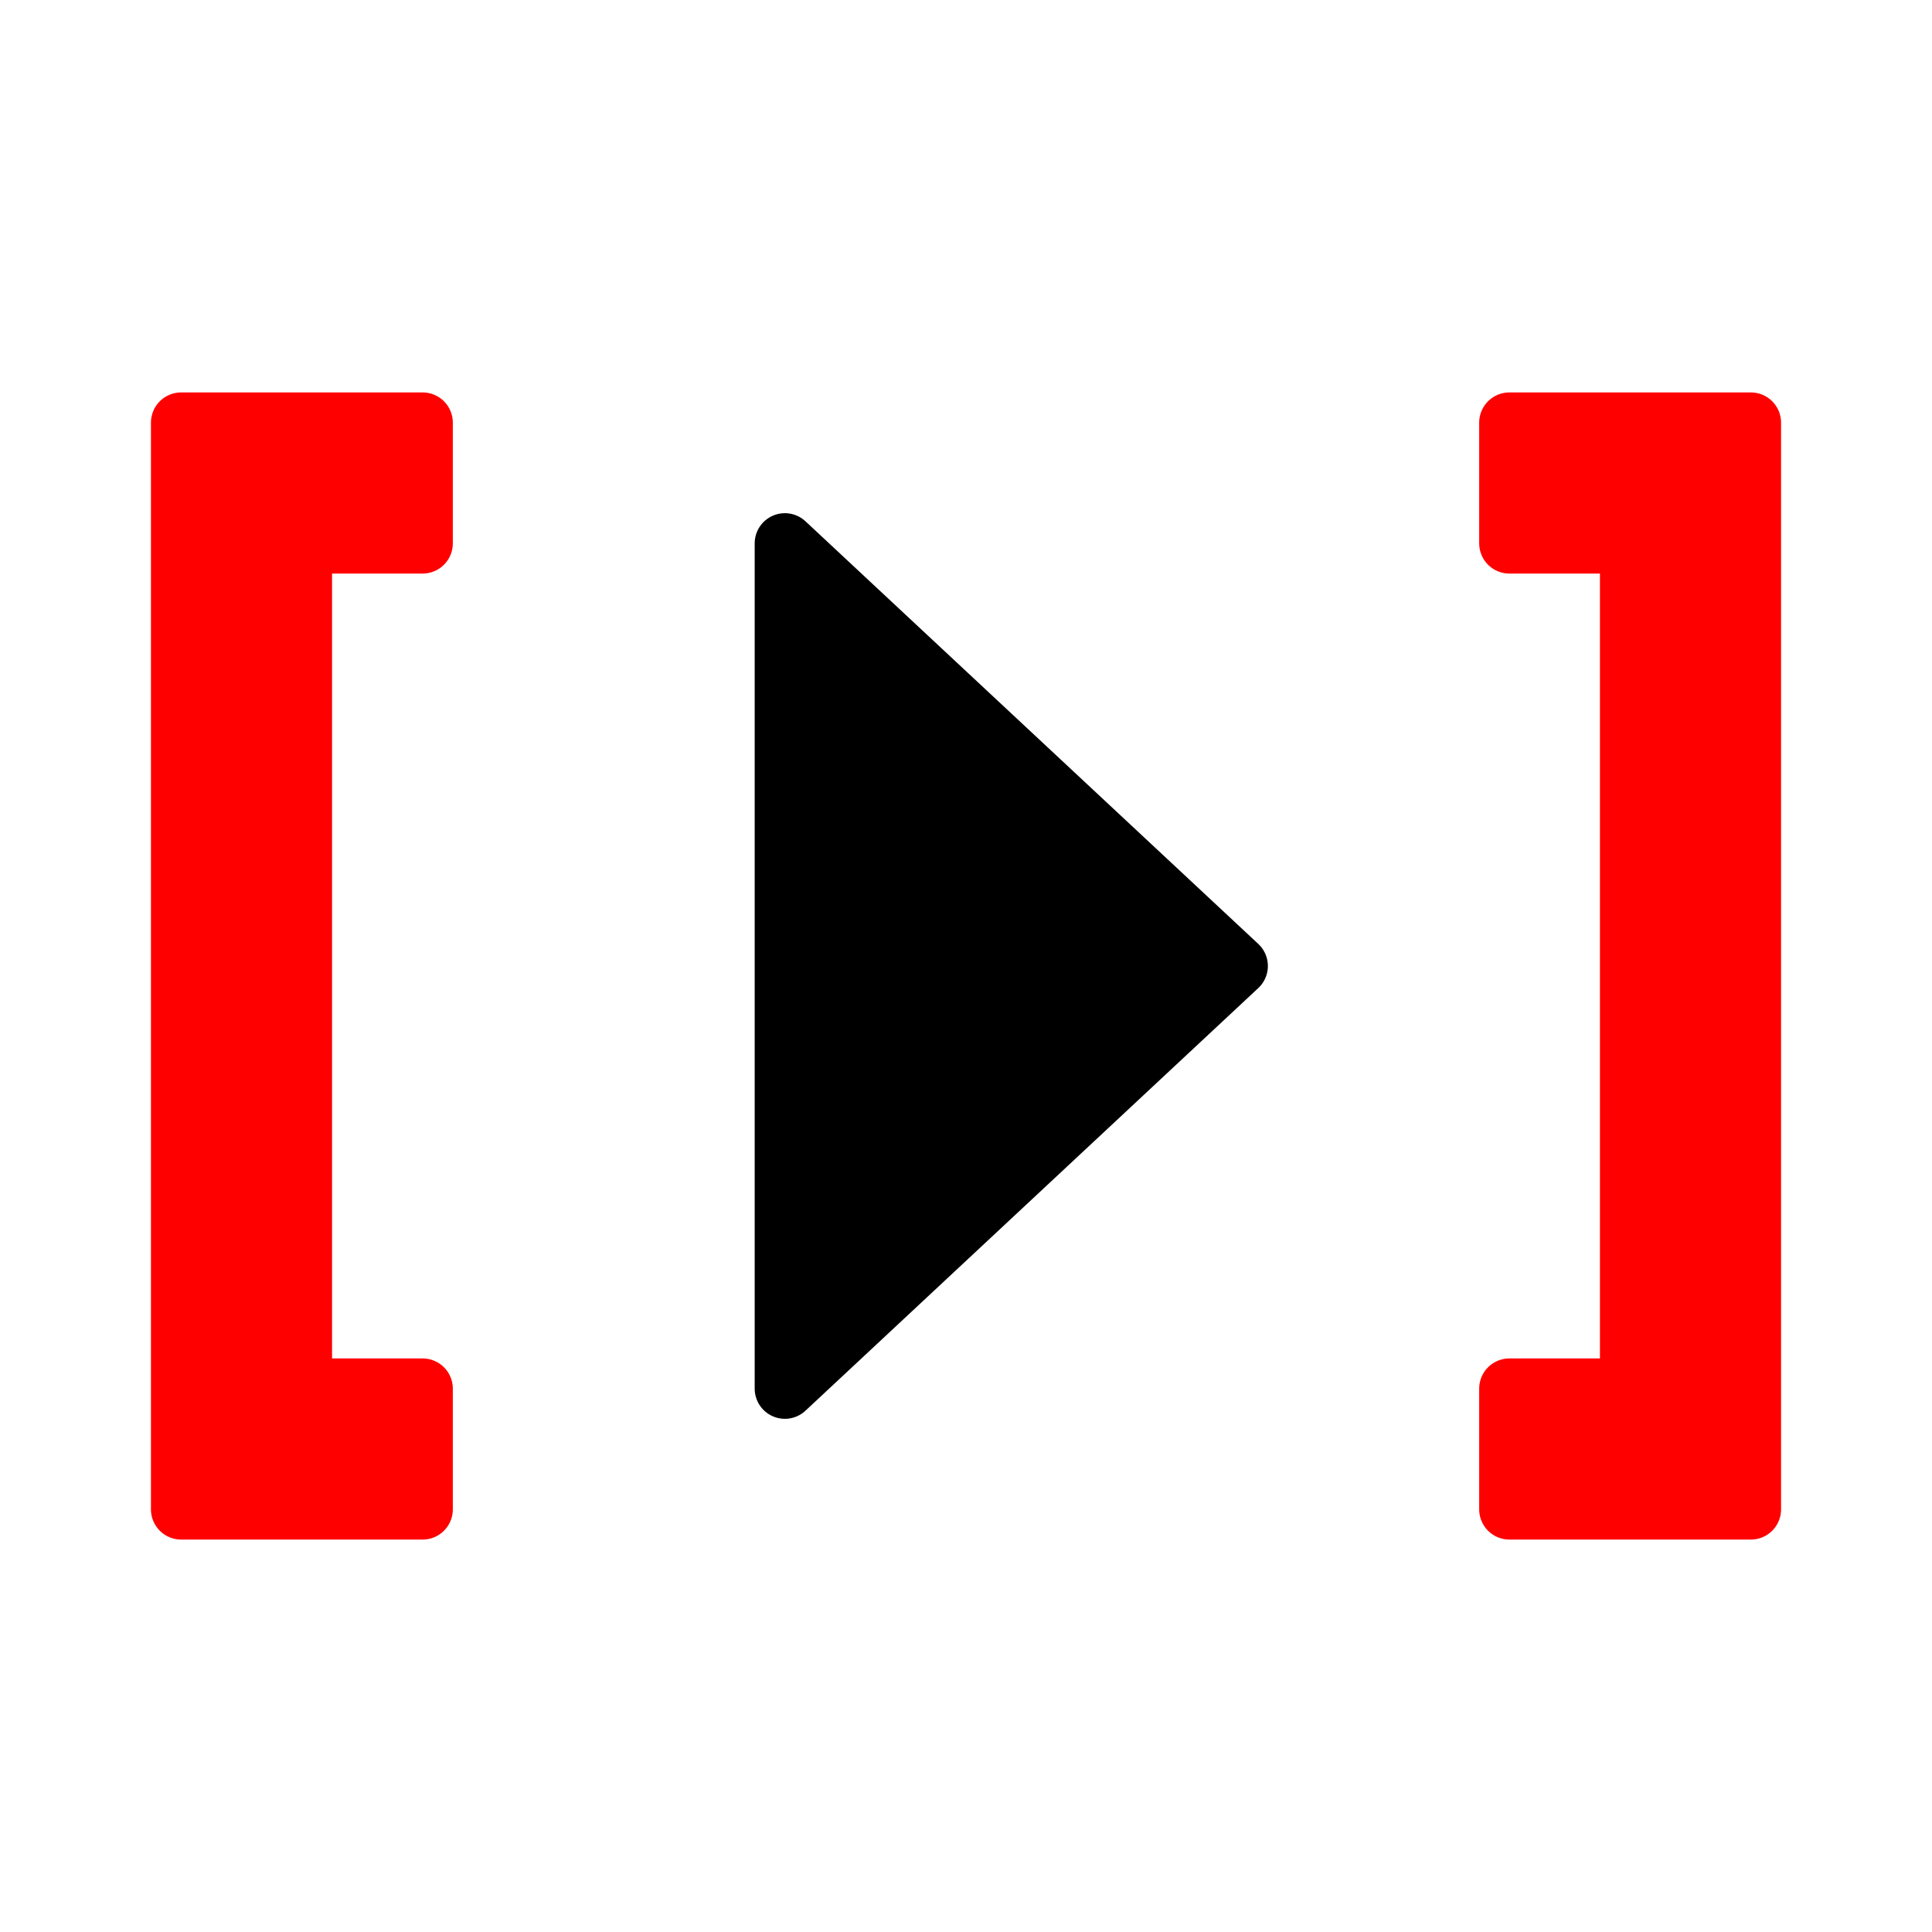
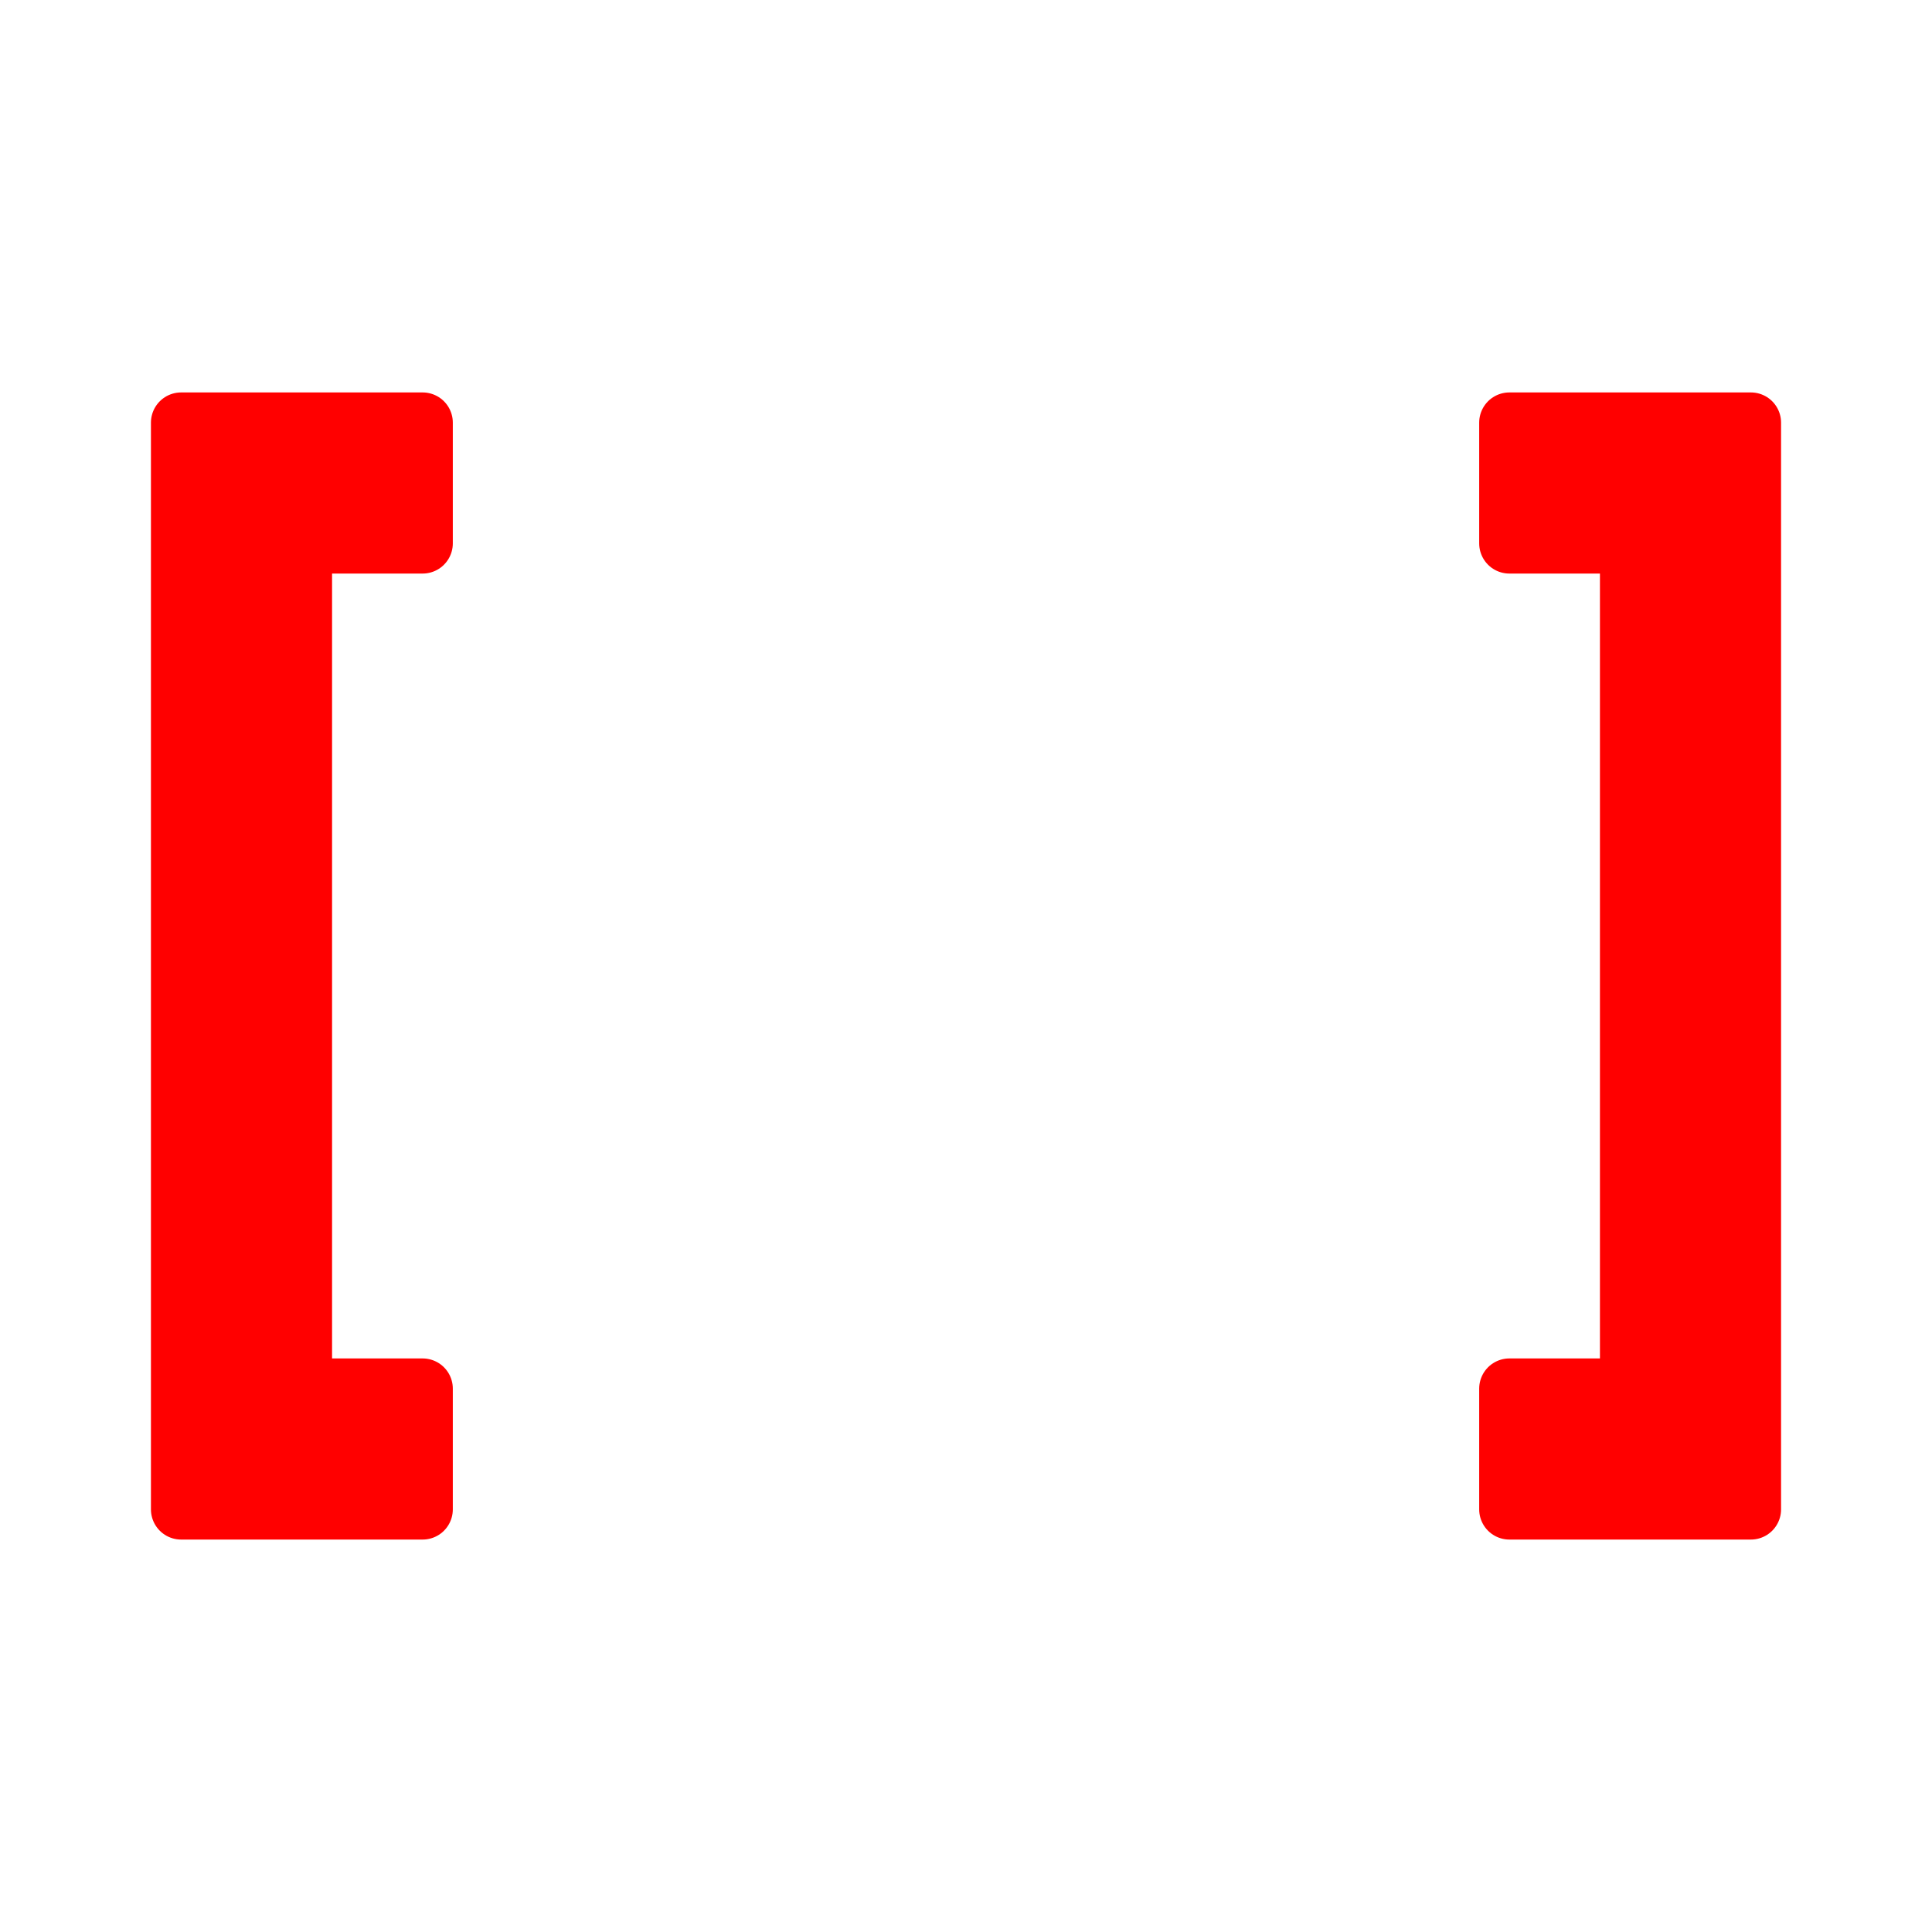
<svg xmlns="http://www.w3.org/2000/svg" version="1.0" width="64" height="64" id="svg2383">
  <defs id="defs2385" />
  <path d="M 6,14 L 6,50 L 14,50 L 14,46 L 10,46 L 10,18 L 14,18 L 14,14 L 6,14 z M 50,14 L 50,18 L 54,18 L 54,46 L 50,46 L 50,50 L 58,50 L 58,14 L 50,14 z" id="path3245" style="fill:#ff0000;stroke:#ff0000;stroke-width:2;stroke-linecap:round;stroke-linejoin:round" />
-   <path d="M 26,18 L 26,46 L 41,32 L 26,18 z" id="path3176" style="fill:#000000;stroke:#000000;stroke-width:2;stroke-linecap:round;stroke-linejoin:round" />
</svg>